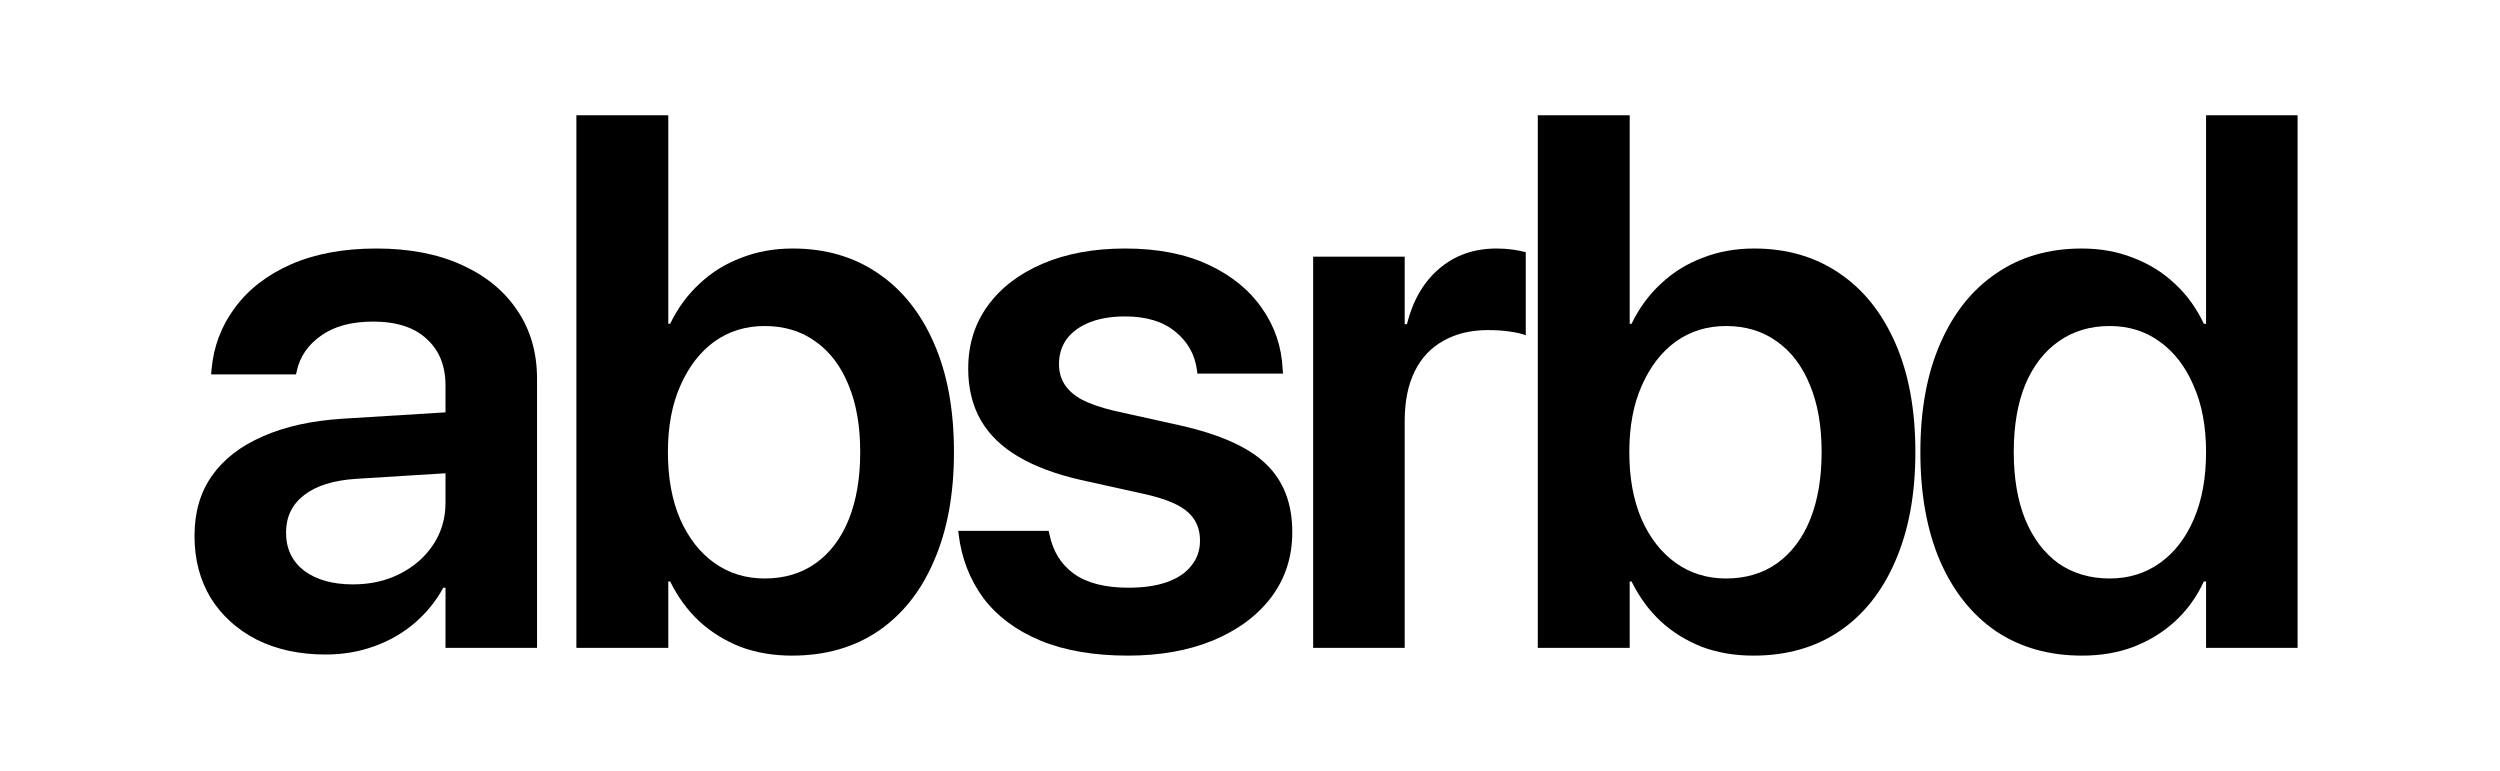
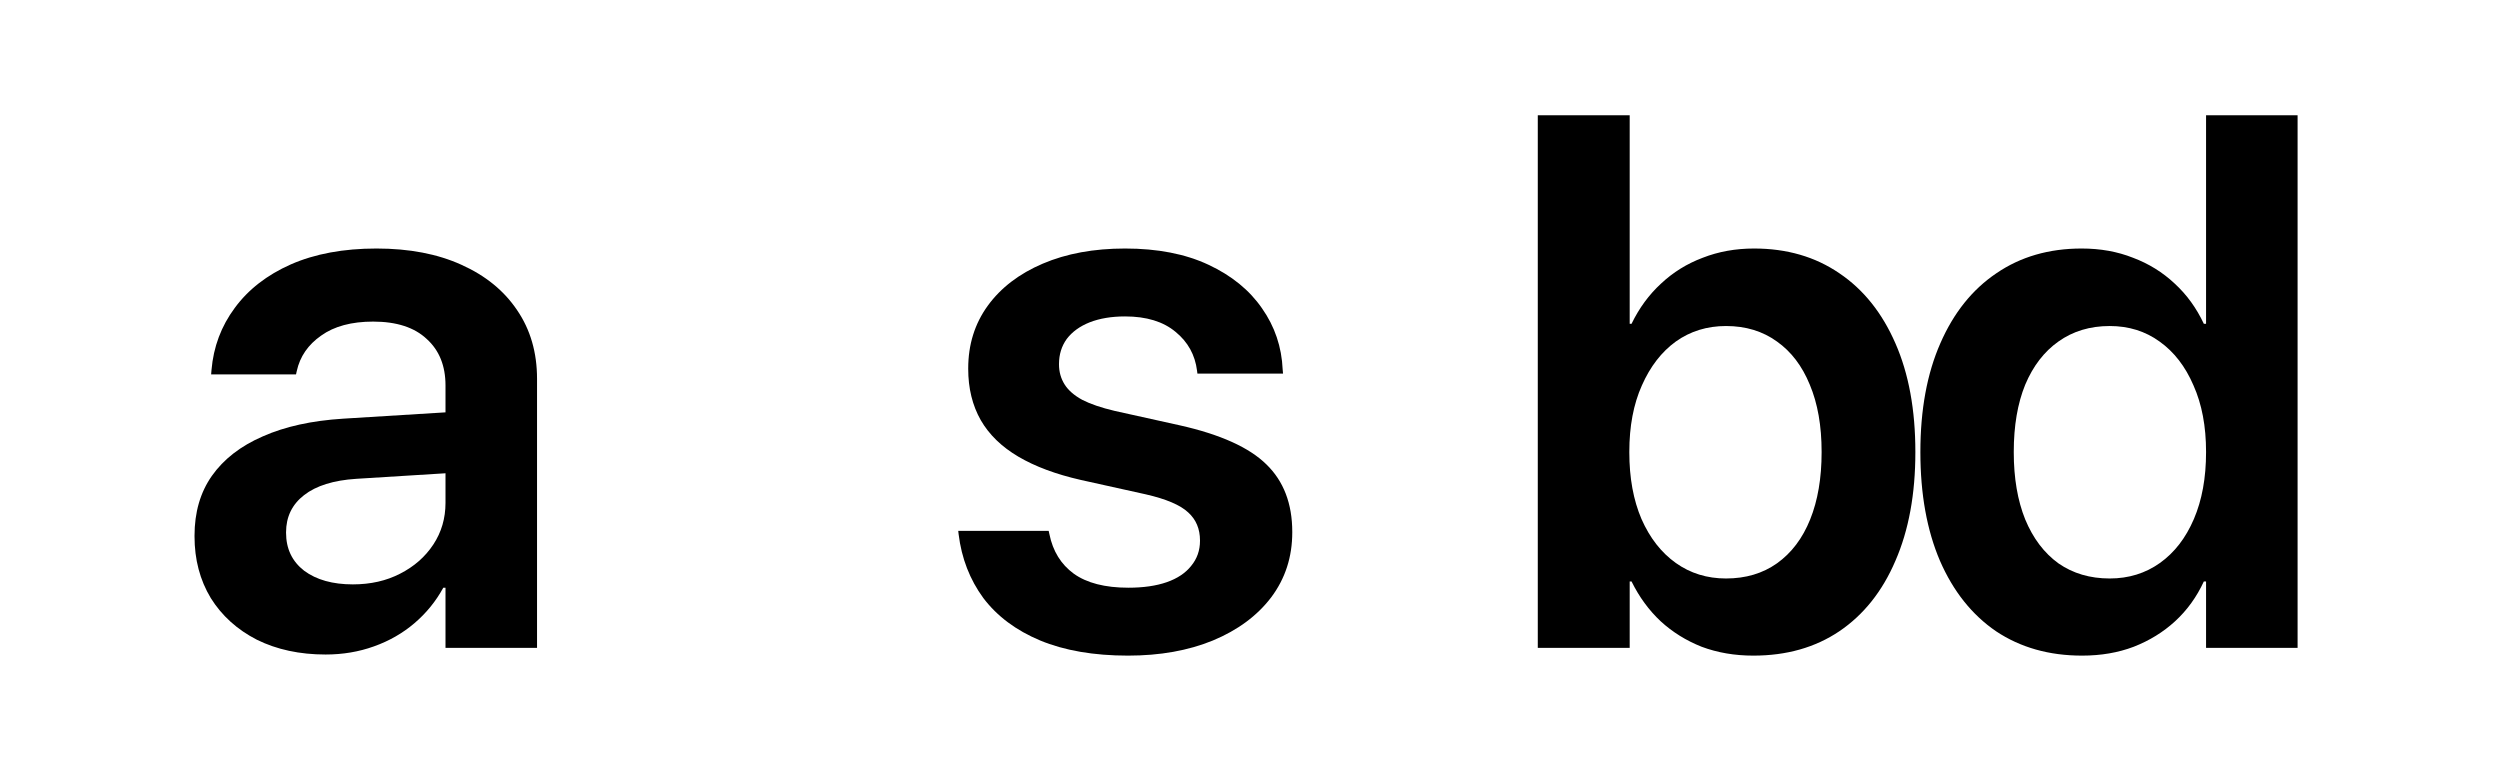
<svg xmlns="http://www.w3.org/2000/svg" width="694" height="214" viewBox="0 0 694 214" fill="none">
  <path d="M90.373 181.693C83.201 181.693 76.848 180.326 71.316 177.594C65.851 174.794 61.582 170.934 58.508 166.016C55.503 161.03 54 155.326 54 148.906V148.701C54 142.212 55.605 136.679 58.816 132.102C62.094 127.458 66.807 123.803 72.955 121.139C79.103 118.407 86.548 116.768 95.291 116.221L136.787 113.66V130.566L98.877 132.922C92.593 133.332 87.777 134.835 84.43 137.43C81.083 140.026 79.41 143.475 79.41 147.779V147.881C79.41 152.321 81.083 155.839 84.43 158.434C87.846 160.962 92.354 162.225 97.955 162.225C102.873 162.225 107.245 161.235 111.07 159.254C114.963 157.273 118.037 154.575 120.291 151.16C122.545 147.745 123.672 143.885 123.672 139.582V107C123.672 101.536 121.93 97.232 118.447 94.09C115.031 90.88 110.079 89.275 103.59 89.275C97.579 89.275 92.764 90.572 89.143 93.168C85.523 95.695 83.269 98.974 82.381 103.004L82.176 103.926H58.611L58.713 102.697C59.26 96.276 61.411 90.538 65.168 85.484C68.925 80.361 74.116 76.331 80.742 73.393C87.436 70.456 95.359 68.988 104.512 68.988C113.597 68.988 121.452 70.49 128.078 73.496C134.772 76.501 139.929 80.702 143.549 86.098C147.238 91.495 149.082 97.847 149.082 105.156V179.848H123.672V163.148H123.057C121.008 166.904 118.344 170.183 115.066 172.984C111.787 175.784 108.03 177.936 103.795 179.439C99.628 180.941 95.154 181.693 90.373 181.693Z" fill="black" />
-   <path d="M219.84 182C214.649 182 209.867 181.18 205.496 179.541C201.193 177.833 197.402 175.477 194.123 172.471C190.844 169.398 188.146 165.709 186.029 161.406H185.516V179.848H160.004V32H185.516V89.889H186.029C188.146 85.518 190.878 81.795 194.225 78.721C197.572 75.579 201.432 73.189 205.803 71.549C210.175 69.841 214.922 68.988 220.045 68.988C229.13 68.988 237.019 71.276 243.713 75.853C250.407 80.361 255.598 86.85 259.287 95.32C262.975 103.721 264.82 113.762 264.82 125.443V125.545C264.82 137.157 262.975 147.198 259.287 155.668C255.667 164.138 250.475 170.661 243.713 175.238C237.019 179.746 229.061 182 219.84 182ZM212.258 160.586C217.723 160.586 222.436 159.186 226.398 156.385C230.428 153.516 233.501 149.452 235.619 144.193C237.736 138.933 238.795 132.717 238.795 125.545V125.443C238.795 118.202 237.702 111.986 235.516 106.795C233.399 101.604 230.359 97.608 226.398 94.807C222.436 91.939 217.723 90.504 212.258 90.504C206.999 90.504 202.354 91.939 198.324 94.807C194.362 97.676 191.22 101.74 188.898 107C186.575 112.191 185.414 118.339 185.414 125.443V125.545C185.414 132.649 186.541 138.831 188.795 144.09C191.117 149.35 194.294 153.414 198.324 156.283C202.354 159.152 206.999 160.586 212.258 160.586Z" fill="black" />
  <path d="M313.139 182C303.645 182 295.516 180.6 288.754 177.799C282.06 174.999 276.801 171.071 272.975 166.016C269.219 160.893 266.93 154.985 266.111 148.291L266.008 147.369H291.111L291.316 148.291C292.272 153.004 294.526 156.658 298.078 159.254C301.698 161.85 306.753 163.148 313.242 163.148C317.408 163.148 320.96 162.635 323.898 161.611C326.835 160.586 329.089 159.083 330.66 157.102C332.299 155.122 333.119 152.799 333.119 150.135V150.033C333.119 146.822 332.026 144.227 329.84 142.246C327.654 140.197 323.727 138.523 318.057 137.225L300.025 133.23C293.126 131.658 287.354 129.507 282.709 126.775C278.064 124.042 274.581 120.661 272.258 116.631C269.936 112.533 268.775 107.786 268.775 102.389V102.287C268.775 95.661 270.585 89.855 274.205 84.869C277.825 79.882 282.914 75.989 289.471 73.189C296.029 70.388 303.645 68.988 312.32 68.988C321.336 68.988 329.055 70.49 335.475 73.496C341.896 76.501 346.848 80.531 350.332 85.586C353.884 90.641 355.796 96.31 356.07 102.594L356.172 103.721H332.402L332.299 102.902C331.753 98.53 329.772 94.944 326.357 92.143C322.941 89.275 318.262 87.84 312.32 87.84C308.563 87.84 305.284 88.387 302.484 89.48C299.751 90.572 297.634 92.109 296.131 94.09C294.697 96.071 293.979 98.393 293.979 101.057V101.16C293.979 103.209 294.492 105.053 295.516 106.693C296.541 108.332 298.18 109.766 300.434 110.996C302.689 112.157 305.694 113.182 309.451 114.07L327.484 118.066C338.754 120.593 346.78 124.213 351.561 128.926C356.343 133.571 358.734 139.821 358.734 147.676V147.779C358.734 154.609 356.787 160.62 352.893 165.811C349 170.934 343.604 174.93 336.705 177.799C329.874 180.6 322.019 182 313.139 182Z" fill="black" />
-   <path d="M364.533 179.848V71.242H389.943V89.992H390.557C392.197 83.434 395.168 78.311 399.471 74.623C403.843 70.866 409.171 68.988 415.455 68.988C417.026 68.988 418.529 69.09 419.963 69.295C421.398 69.5 422.593 69.739 423.549 70.012V93.066C422.525 92.656 421.056 92.314 419.143 92.041C417.299 91.768 415.284 91.631 413.098 91.631C408.317 91.631 404.184 92.622 400.701 94.603C397.217 96.515 394.553 99.35 392.709 103.107C390.865 106.863 389.943 111.44 389.943 116.836V179.848H364.533Z" fill="black" />
  <path d="M486.725 182C481.534 182 476.753 181.18 472.381 179.541C468.078 177.833 464.287 175.477 461.008 172.471C457.729 169.398 455.031 165.709 452.914 161.406H452.402V179.848H426.889V32H452.402V89.889H452.914C455.031 85.518 457.764 81.795 461.111 78.721C464.458 75.579 468.317 73.189 472.689 71.549C477.06 69.841 481.807 68.988 486.93 68.988C496.015 68.988 503.904 71.276 510.598 75.853C517.292 80.361 522.484 86.85 526.172 95.32C529.861 103.721 531.705 113.762 531.705 125.443V125.545C531.705 137.157 529.861 147.198 526.172 155.668C522.552 164.138 517.361 170.661 510.598 175.238C503.904 179.746 495.947 182 486.725 182ZM479.143 160.586C484.608 160.586 489.321 159.186 493.283 156.385C497.313 153.516 500.387 149.452 502.504 144.193C504.622 138.933 505.68 132.717 505.68 125.545V125.443C505.68 118.202 504.587 111.986 502.402 106.795C500.284 101.604 497.245 97.608 493.283 94.807C489.321 91.939 484.608 90.504 479.143 90.504C473.884 90.504 469.239 91.939 465.209 94.807C461.247 97.676 458.105 101.74 455.783 107C453.46 112.191 452.299 118.339 452.299 125.443V125.545C452.299 132.649 453.426 138.831 455.68 144.09C458.003 149.35 461.179 153.414 465.209 156.283C469.239 159.152 473.884 160.586 479.143 160.586Z" fill="black" />
  <path d="M577.975 182C568.822 182 560.865 179.746 554.102 175.238C547.408 170.661 542.217 164.138 538.529 155.668C534.908 147.198 533.098 137.157 533.098 125.545V125.443C533.098 113.762 534.943 103.721 538.631 95.32C542.32 86.85 547.511 80.361 554.205 75.853C560.899 71.276 568.788 68.988 577.873 68.988C583.064 68.988 587.811 69.841 592.115 71.549C596.486 73.189 600.346 75.579 603.693 78.721C607.04 81.795 609.738 85.518 611.787 89.889H612.402V32H637.811V179.848H612.402V161.406H611.787C609.806 165.709 607.142 169.398 603.795 172.471C600.516 175.477 596.691 177.833 592.32 179.541C588.016 181.18 583.235 182 577.975 182ZM585.66 160.586C590.919 160.586 595.564 159.152 599.594 156.283C603.624 153.414 606.766 149.35 609.02 144.09C611.275 138.831 612.402 132.649 612.402 125.545V125.443C612.402 118.339 611.24 112.191 608.918 107C606.664 101.74 603.522 97.676 599.492 94.807C595.53 91.939 590.919 90.504 585.66 90.504C580.195 90.504 575.448 91.939 571.418 94.807C567.456 97.608 564.382 101.604 562.197 106.795C560.079 111.986 559.02 118.202 559.02 125.443V125.545C559.02 132.717 560.079 138.933 562.197 144.193C564.382 149.452 567.456 153.516 571.418 156.385C575.448 159.186 580.195 160.586 585.66 160.586Z" fill="black" />
</svg>